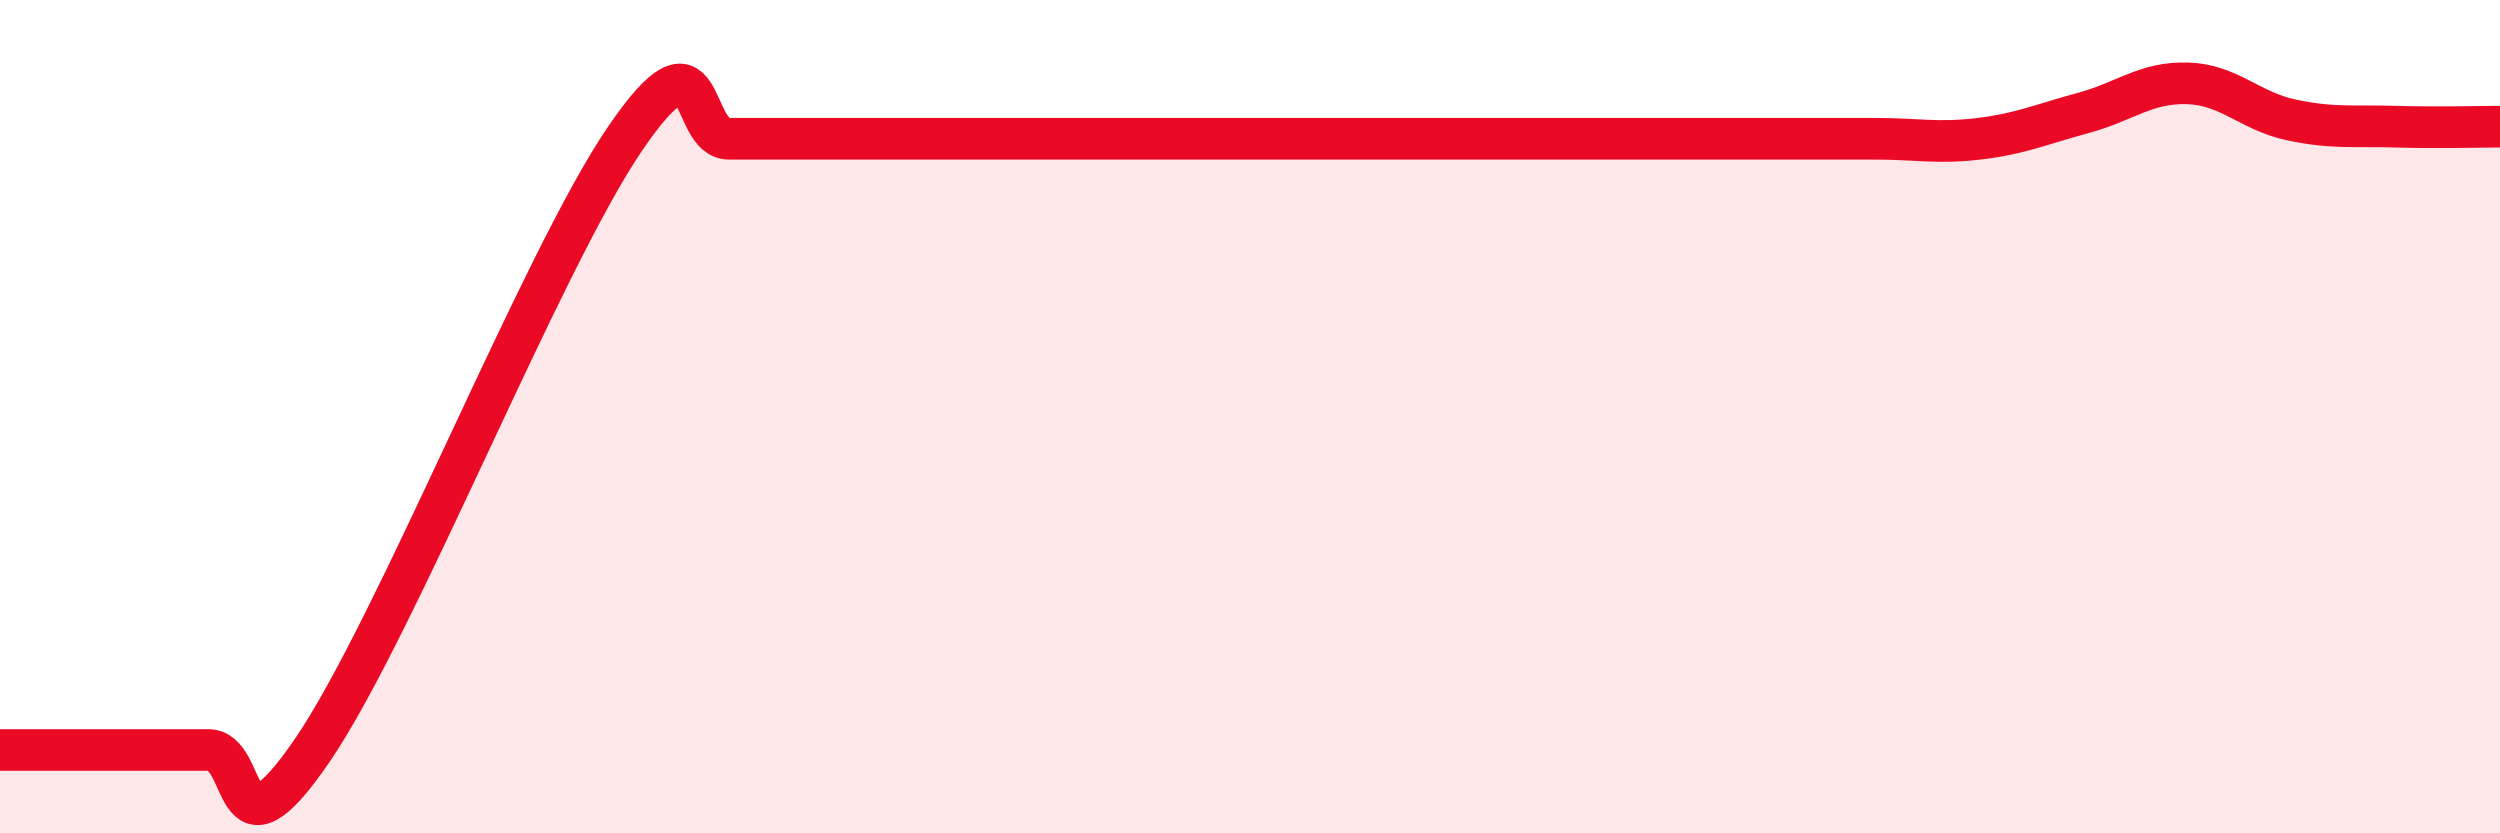
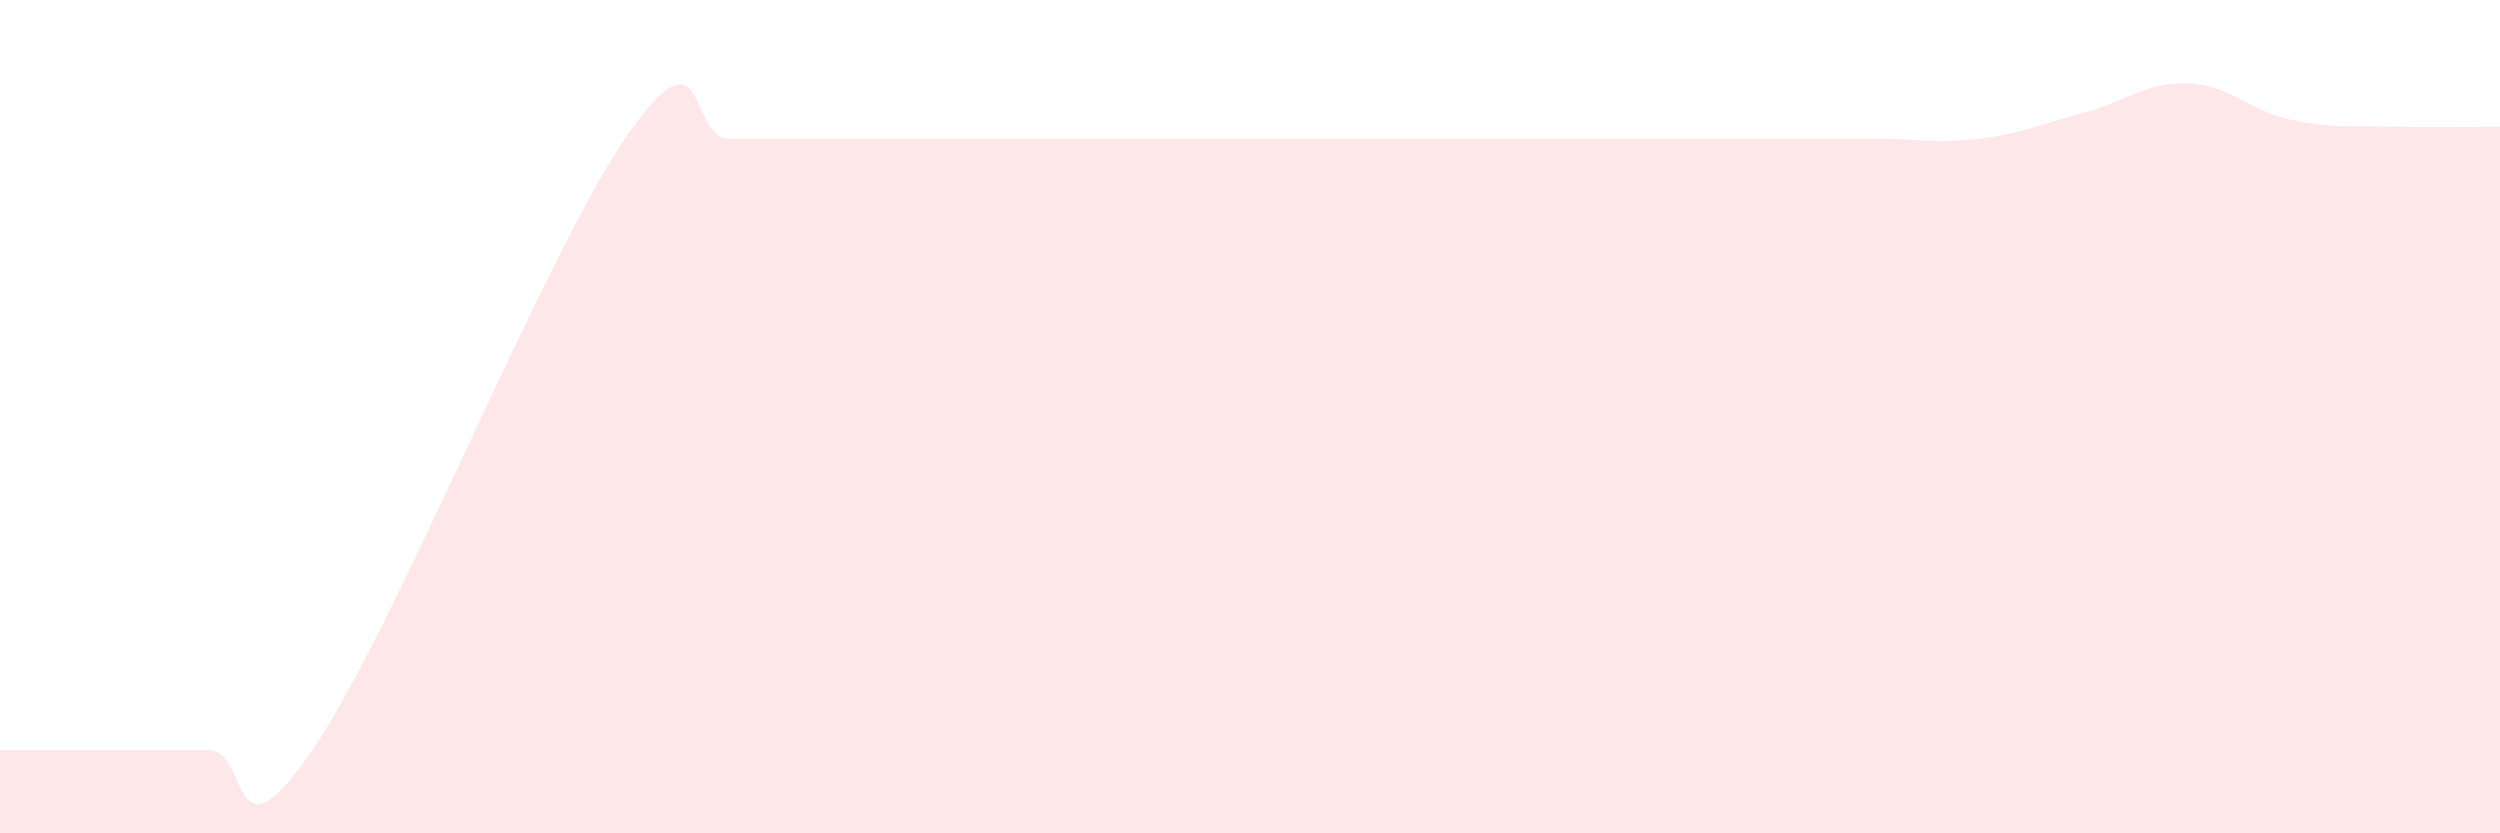
<svg xmlns="http://www.w3.org/2000/svg" width="60" height="20" viewBox="0 0 60 20">
  <path d="M 0,18 C 0.5,18 1.5,18 2.5,18 C 3.5,18 4,18 5,18 C 6,18 5.5,20.93 7.5,18 C 9.5,15.07 13,6.26 15,3.33 C 17,0.4 16.5,3.33 17.5,3.33 C 18.5,3.33 19,3.33 20,3.33 C 21,3.33 21.5,3.33 22.5,3.33 C 23.5,3.33 24,3.33 25,3.33 C 26,3.33 26.5,3.33 27.5,3.33 C 28.5,3.33 29,3.33 30,3.33 C 31,3.33 31.5,3.33 32.5,3.33 C 33.5,3.33 34,3.33 35,3.33 C 36,3.33 36.5,3.33 37.5,3.33 C 38.5,3.33 39,3.33 40,3.33 C 41,3.33 41.5,3.33 42.5,3.33 C 43.5,3.33 44,3.33 45,3.33 C 46,3.33 46.5,3.45 47.5,3.33 C 48.5,3.21 49,2.98 50,2.71 C 51,2.44 51.5,1.97 52.5,2 C 53.5,2.03 54,2.67 55,2.88 C 56,3.09 56.5,3.01 57.5,3.04 C 58.5,3.07 59.5,3.04 60,3.04L60 20L0 20Z" fill="#EB0A25" opacity="0.1" stroke-linecap="round" stroke-linejoin="round" />
-   <path d="M 0,18 C 0.5,18 1.5,18 2.5,18 C 3.5,18 4,18 5,18 C 6,18 5.5,20.93 7.5,18 C 9.5,15.07 13,6.26 15,3.33 C 17,0.4 16.5,3.33 17.5,3.33 C 18.5,3.33 19,3.33 20,3.33 C 21,3.33 21.5,3.33 22.5,3.33 C 23.5,3.33 24,3.33 25,3.33 C 26,3.33 26.5,3.33 27.5,3.33 C 28.5,3.33 29,3.33 30,3.33 C 31,3.33 31.5,3.33 32.5,3.33 C 33.5,3.33 34,3.33 35,3.33 C 36,3.33 36.5,3.33 37.5,3.33 C 38.5,3.33 39,3.33 40,3.33 C 41,3.33 41.5,3.33 42.5,3.33 C 43.5,3.33 44,3.33 45,3.33 C 46,3.33 46.5,3.45 47.5,3.33 C 48.5,3.21 49,2.98 50,2.71 C 51,2.44 51.5,1.97 52.5,2 C 53.5,2.03 54,2.67 55,2.88 C 56,3.09 56.5,3.01 57.5,3.04 C 58.5,3.07 59.5,3.04 60,3.04" stroke="#EB0A25" stroke-width="1" fill="none" stroke-linecap="round" stroke-linejoin="round" />
</svg>